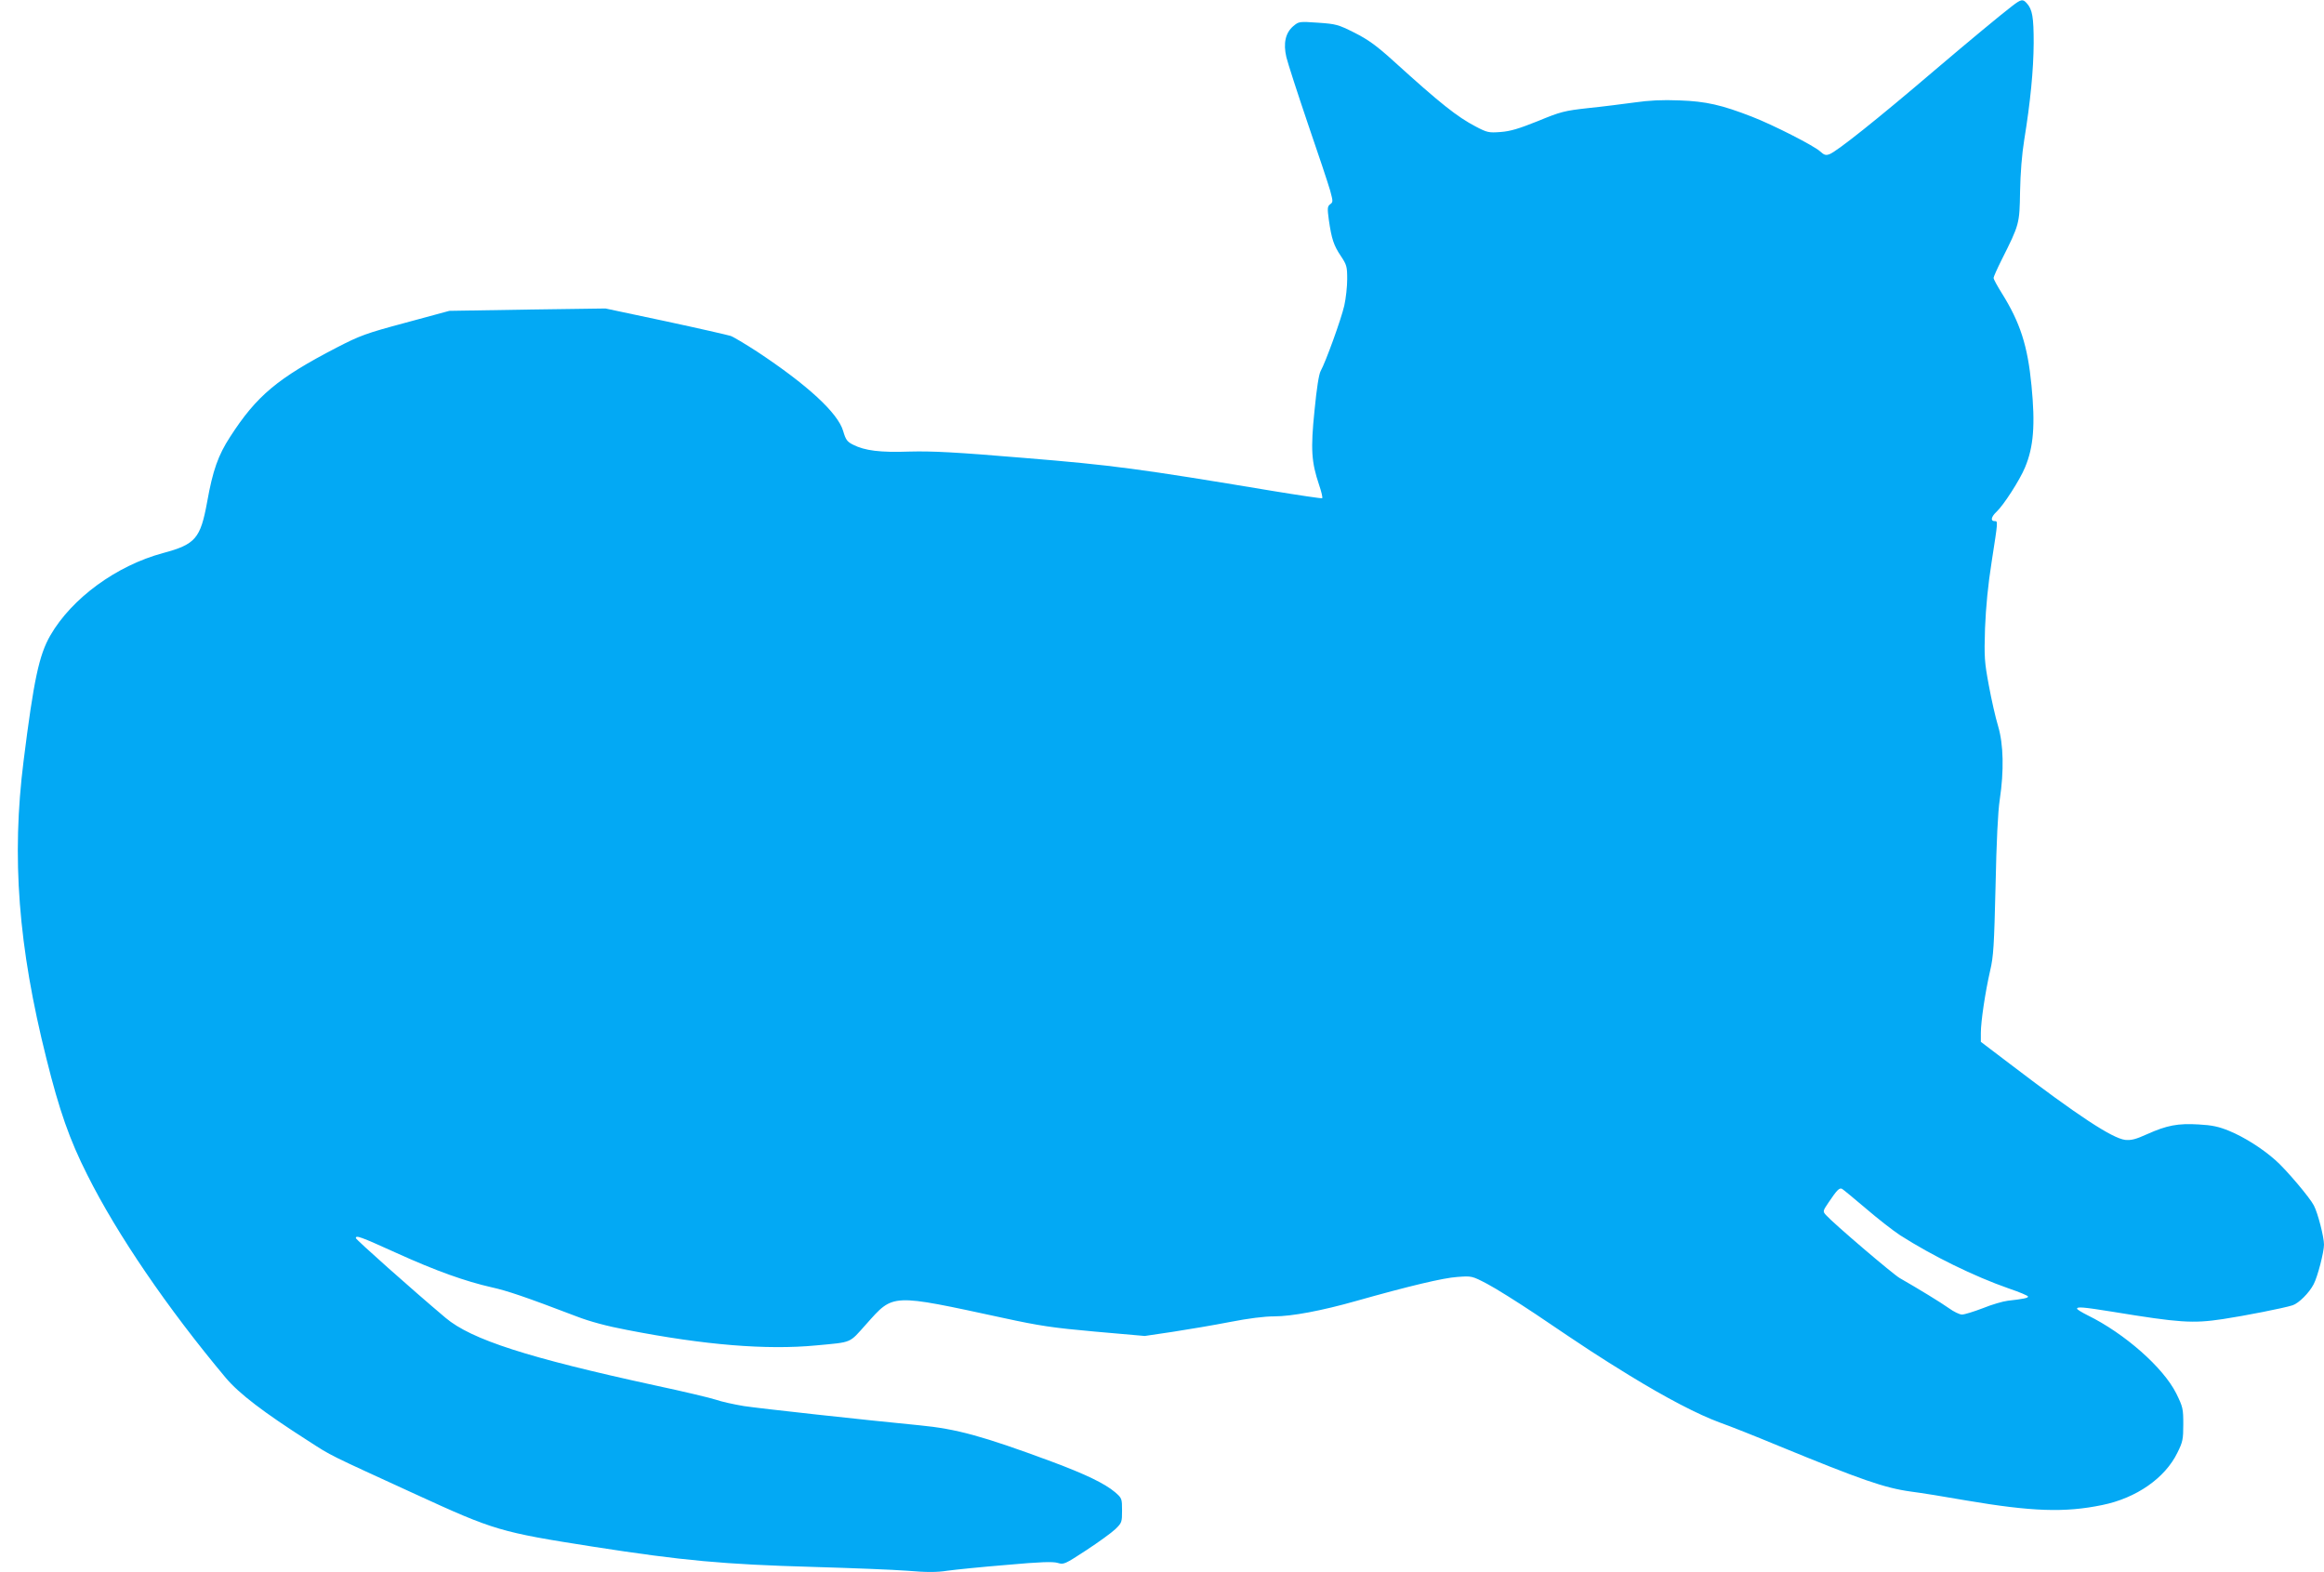
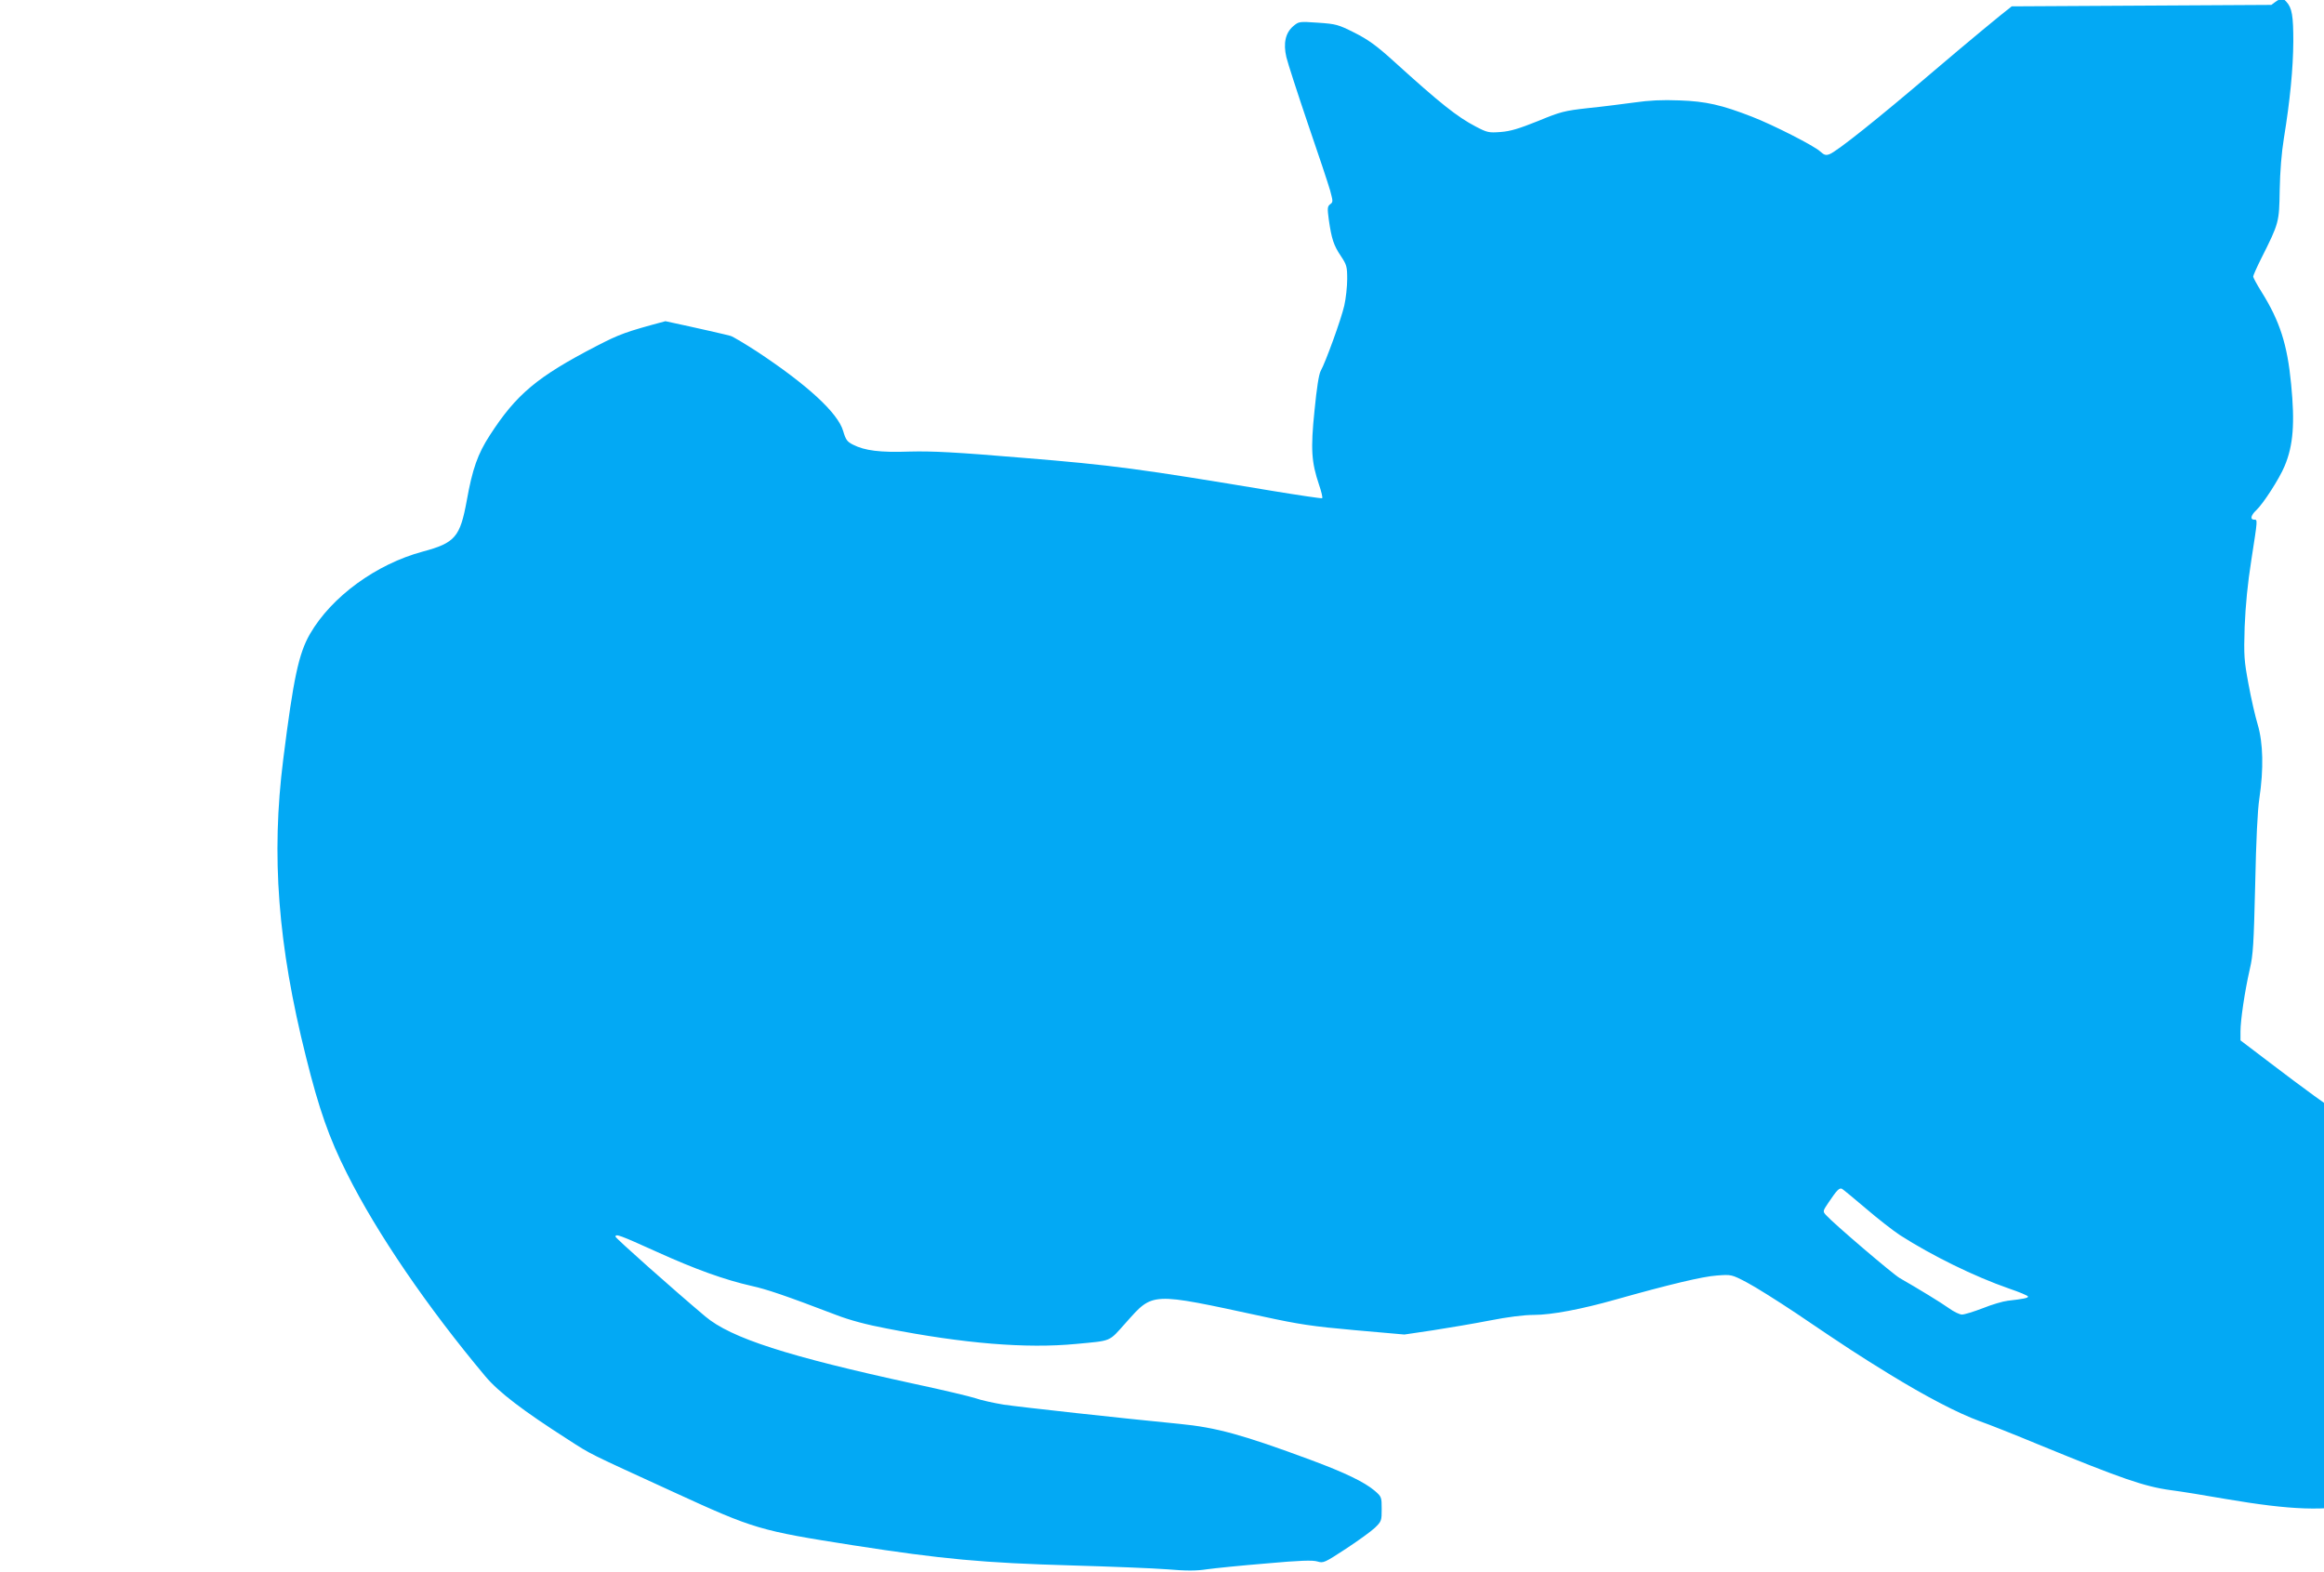
<svg xmlns="http://www.w3.org/2000/svg" version="1.0" width="1280pt" height="866pt" viewBox="0 0 1280 866" preserveAspectRatio="xMidYMid meet">
  <g transform="translate(0,866) scale(0.1,-0.1)" fill="#03a9f4" stroke="none">
-     <path d="M11080 8625 c-60 -46 -235 -191 -422 -350 -322 -275 -540 -448 -581 -464 -21 -8 -30 -5 -52 15 -33 31 -261 147 -375 191 -167 65 -254 85 -400 90 -95 4 -168 0 -245 -11 -60 -8 -175 -23 -255 -31 -135 -15 -154 -20 -280 -72 -105 -42 -151 -56 -205 -60 -65 -5 -74 -3 -137 30 -103 54 -194 126 -453 361 -95 86 -140 118 -215 156 -90 45 -101 48 -201 55 -103 7 -105 7 -136 -19 -43 -37 -56 -94 -38 -171 8 -33 61 -197 118 -365 58 -168 113 -334 123 -369 16 -60 17 -64 0 -76 -15 -12 -16 -21 -7 -87 15 -104 27 -140 66 -198 32 -48 35 -58 35 -127 0 -41 -7 -106 -16 -146 -17 -75 -103 -312 -130 -360 -10 -18 -22 -94 -34 -218 -22 -214 -17 -284 25 -409 13 -38 21 -71 17 -74 -4 -2 -126 16 -272 40 -739 123 -880 142 -1370 182 -380 32 -506 38 -628 35 -165 -6 -249 5 -314 38 -32 16 -40 27 -54 75 -29 100 -198 255 -475 438 -65 42 -130 81 -145 86 -16 5 -177 42 -359 81 l-330 70 -430 -6 -430 -7 -240 -65 c-220 -59 -252 -71 -380 -137 -326 -169 -441 -265 -587 -491 -67 -103 -96 -186 -127 -359 -37 -202 -64 -234 -243 -282 -256 -69 -502 -248 -621 -454 -62 -108 -91 -244 -147 -690 -67 -531 -30 -1021 126 -1642 71 -285 127 -445 225 -639 164 -328 442 -735 762 -1117 74 -88 208 -190 455 -348 133 -86 103 -70 587 -292 440 -202 468 -210 985 -291 489 -76 713 -97 1210 -111 206 -6 439 -15 517 -21 105 -9 163 -9 220 0 43 6 190 21 326 32 188 17 257 19 283 11 33 -10 39 -7 157 70 67 44 139 96 160 116 36 35 37 39 37 103 0 66 -1 68 -39 101 -57 48 -163 99 -351 169 -378 140 -520 179 -725 199 -310 30 -882 93 -968 106 -54 9 -123 24 -154 35 -30 10 -181 46 -336 79 -699 152 -1011 252 -1153 372 -184 155 -494 431 -494 439 0 17 23 9 224 -82 218 -99 379 -156 524 -189 86 -19 184 -52 467 -160 72 -28 168 -54 280 -75 425 -83 767 -111 1040 -85 202 19 180 10 275 116 153 171 131 170 757 35 198 -43 270 -54 505 -75 l273 -24 155 23 c85 13 227 37 314 54 102 20 190 31 244 31 96 0 262 31 452 85 291 82 479 127 556 132 80 6 81 6 165 -38 46 -24 167 -100 269 -168 288 -195 344 -231 511 -334 207 -127 382 -218 502 -262 54 -19 200 -77 325 -129 453 -186 581 -231 727 -251 55 -7 192 -29 305 -49 360 -61 542 -68 749 -25 187 38 345 148 413 287 30 60 33 75 33 157 0 86 -2 96 -39 171 -71 142 -284 330 -488 430 -32 16 -58 32 -58 36 0 12 30 10 198 -17 366 -60 439 -65 605 -40 120 18 338 61 384 76 34 11 92 69 116 116 22 41 57 178 57 218 0 42 -34 175 -56 216 -21 42 -153 198 -210 248 -74 66 -173 128 -255 162 -58 24 -95 32 -169 36 -114 7 -176 -5 -283 -53 -64 -29 -88 -35 -122 -32 -72 9 -262 134 -633 417 l-162 123 0 49 c0 63 24 224 51 342 19 80 22 140 30 467 5 244 13 410 23 475 24 160 21 305 -9 406 -14 46 -37 147 -51 224 -24 129 -26 154 -21 315 5 119 16 237 37 369 35 226 35 221 15 221 -23 0 -18 24 11 51 39 36 129 176 157 244 48 114 57 236 36 451 -21 219 -62 347 -164 510 -25 40 -45 77 -45 83 0 6 20 51 44 99 99 197 99 199 102 377 2 103 10 205 23 285 34 209 51 384 52 533 0 142 -7 185 -38 219 -22 25 -31 23 -83 -17z m-803 -6621 c65 -56 150 -122 188 -147 178 -114 409 -227 598 -293 59 -20 107 -40 107 -45 0 -8 -25 -13 -112 -23 -26 -3 -88 -21 -137 -41 -50 -19 -101 -35 -115 -35 -13 0 -46 16 -72 35 -45 32 -168 107 -271 166 -38 22 -364 300 -406 347 -18 20 -18 22 14 69 47 70 60 83 75 75 7 -4 66 -53 131 -108z" />
+     <path d="M11080 8625 c-60 -46 -235 -191 -422 -350 -322 -275 -540 -448 -581 -464 -21 -8 -30 -5 -52 15 -33 31 -261 147 -375 191 -167 65 -254 85 -400 90 -95 4 -168 0 -245 -11 -60 -8 -175 -23 -255 -31 -135 -15 -154 -20 -280 -72 -105 -42 -151 -56 -205 -60 -65 -5 -74 -3 -137 30 -103 54 -194 126 -453 361 -95 86 -140 118 -215 156 -90 45 -101 48 -201 55 -103 7 -105 7 -136 -19 -43 -37 -56 -94 -38 -171 8 -33 61 -197 118 -365 58 -168 113 -334 123 -369 16 -60 17 -64 0 -76 -15 -12 -16 -21 -7 -87 15 -104 27 -140 66 -198 32 -48 35 -58 35 -127 0 -41 -7 -106 -16 -146 -17 -75 -103 -312 -130 -360 -10 -18 -22 -94 -34 -218 -22 -214 -17 -284 25 -409 13 -38 21 -71 17 -74 -4 -2 -126 16 -272 40 -739 123 -880 142 -1370 182 -380 32 -506 38 -628 35 -165 -6 -249 5 -314 38 -32 16 -40 27 -54 75 -29 100 -198 255 -475 438 -65 42 -130 81 -145 86 -16 5 -177 42 -359 81 c-220 -59 -252 -71 -380 -137 -326 -169 -441 -265 -587 -491 -67 -103 -96 -186 -127 -359 -37 -202 -64 -234 -243 -282 -256 -69 -502 -248 -621 -454 -62 -108 -91 -244 -147 -690 -67 -531 -30 -1021 126 -1642 71 -285 127 -445 225 -639 164 -328 442 -735 762 -1117 74 -88 208 -190 455 -348 133 -86 103 -70 587 -292 440 -202 468 -210 985 -291 489 -76 713 -97 1210 -111 206 -6 439 -15 517 -21 105 -9 163 -9 220 0 43 6 190 21 326 32 188 17 257 19 283 11 33 -10 39 -7 157 70 67 44 139 96 160 116 36 35 37 39 37 103 0 66 -1 68 -39 101 -57 48 -163 99 -351 169 -378 140 -520 179 -725 199 -310 30 -882 93 -968 106 -54 9 -123 24 -154 35 -30 10 -181 46 -336 79 -699 152 -1011 252 -1153 372 -184 155 -494 431 -494 439 0 17 23 9 224 -82 218 -99 379 -156 524 -189 86 -19 184 -52 467 -160 72 -28 168 -54 280 -75 425 -83 767 -111 1040 -85 202 19 180 10 275 116 153 171 131 170 757 35 198 -43 270 -54 505 -75 l273 -24 155 23 c85 13 227 37 314 54 102 20 190 31 244 31 96 0 262 31 452 85 291 82 479 127 556 132 80 6 81 6 165 -38 46 -24 167 -100 269 -168 288 -195 344 -231 511 -334 207 -127 382 -218 502 -262 54 -19 200 -77 325 -129 453 -186 581 -231 727 -251 55 -7 192 -29 305 -49 360 -61 542 -68 749 -25 187 38 345 148 413 287 30 60 33 75 33 157 0 86 -2 96 -39 171 -71 142 -284 330 -488 430 -32 16 -58 32 -58 36 0 12 30 10 198 -17 366 -60 439 -65 605 -40 120 18 338 61 384 76 34 11 92 69 116 116 22 41 57 178 57 218 0 42 -34 175 -56 216 -21 42 -153 198 -210 248 -74 66 -173 128 -255 162 -58 24 -95 32 -169 36 -114 7 -176 -5 -283 -53 -64 -29 -88 -35 -122 -32 -72 9 -262 134 -633 417 l-162 123 0 49 c0 63 24 224 51 342 19 80 22 140 30 467 5 244 13 410 23 475 24 160 21 305 -9 406 -14 46 -37 147 -51 224 -24 129 -26 154 -21 315 5 119 16 237 37 369 35 226 35 221 15 221 -23 0 -18 24 11 51 39 36 129 176 157 244 48 114 57 236 36 451 -21 219 -62 347 -164 510 -25 40 -45 77 -45 83 0 6 20 51 44 99 99 197 99 199 102 377 2 103 10 205 23 285 34 209 51 384 52 533 0 142 -7 185 -38 219 -22 25 -31 23 -83 -17z m-803 -6621 c65 -56 150 -122 188 -147 178 -114 409 -227 598 -293 59 -20 107 -40 107 -45 0 -8 -25 -13 -112 -23 -26 -3 -88 -21 -137 -41 -50 -19 -101 -35 -115 -35 -13 0 -46 16 -72 35 -45 32 -168 107 -271 166 -38 22 -364 300 -406 347 -18 20 -18 22 14 69 47 70 60 83 75 75 7 -4 66 -53 131 -108z" />
  </g>
</svg>